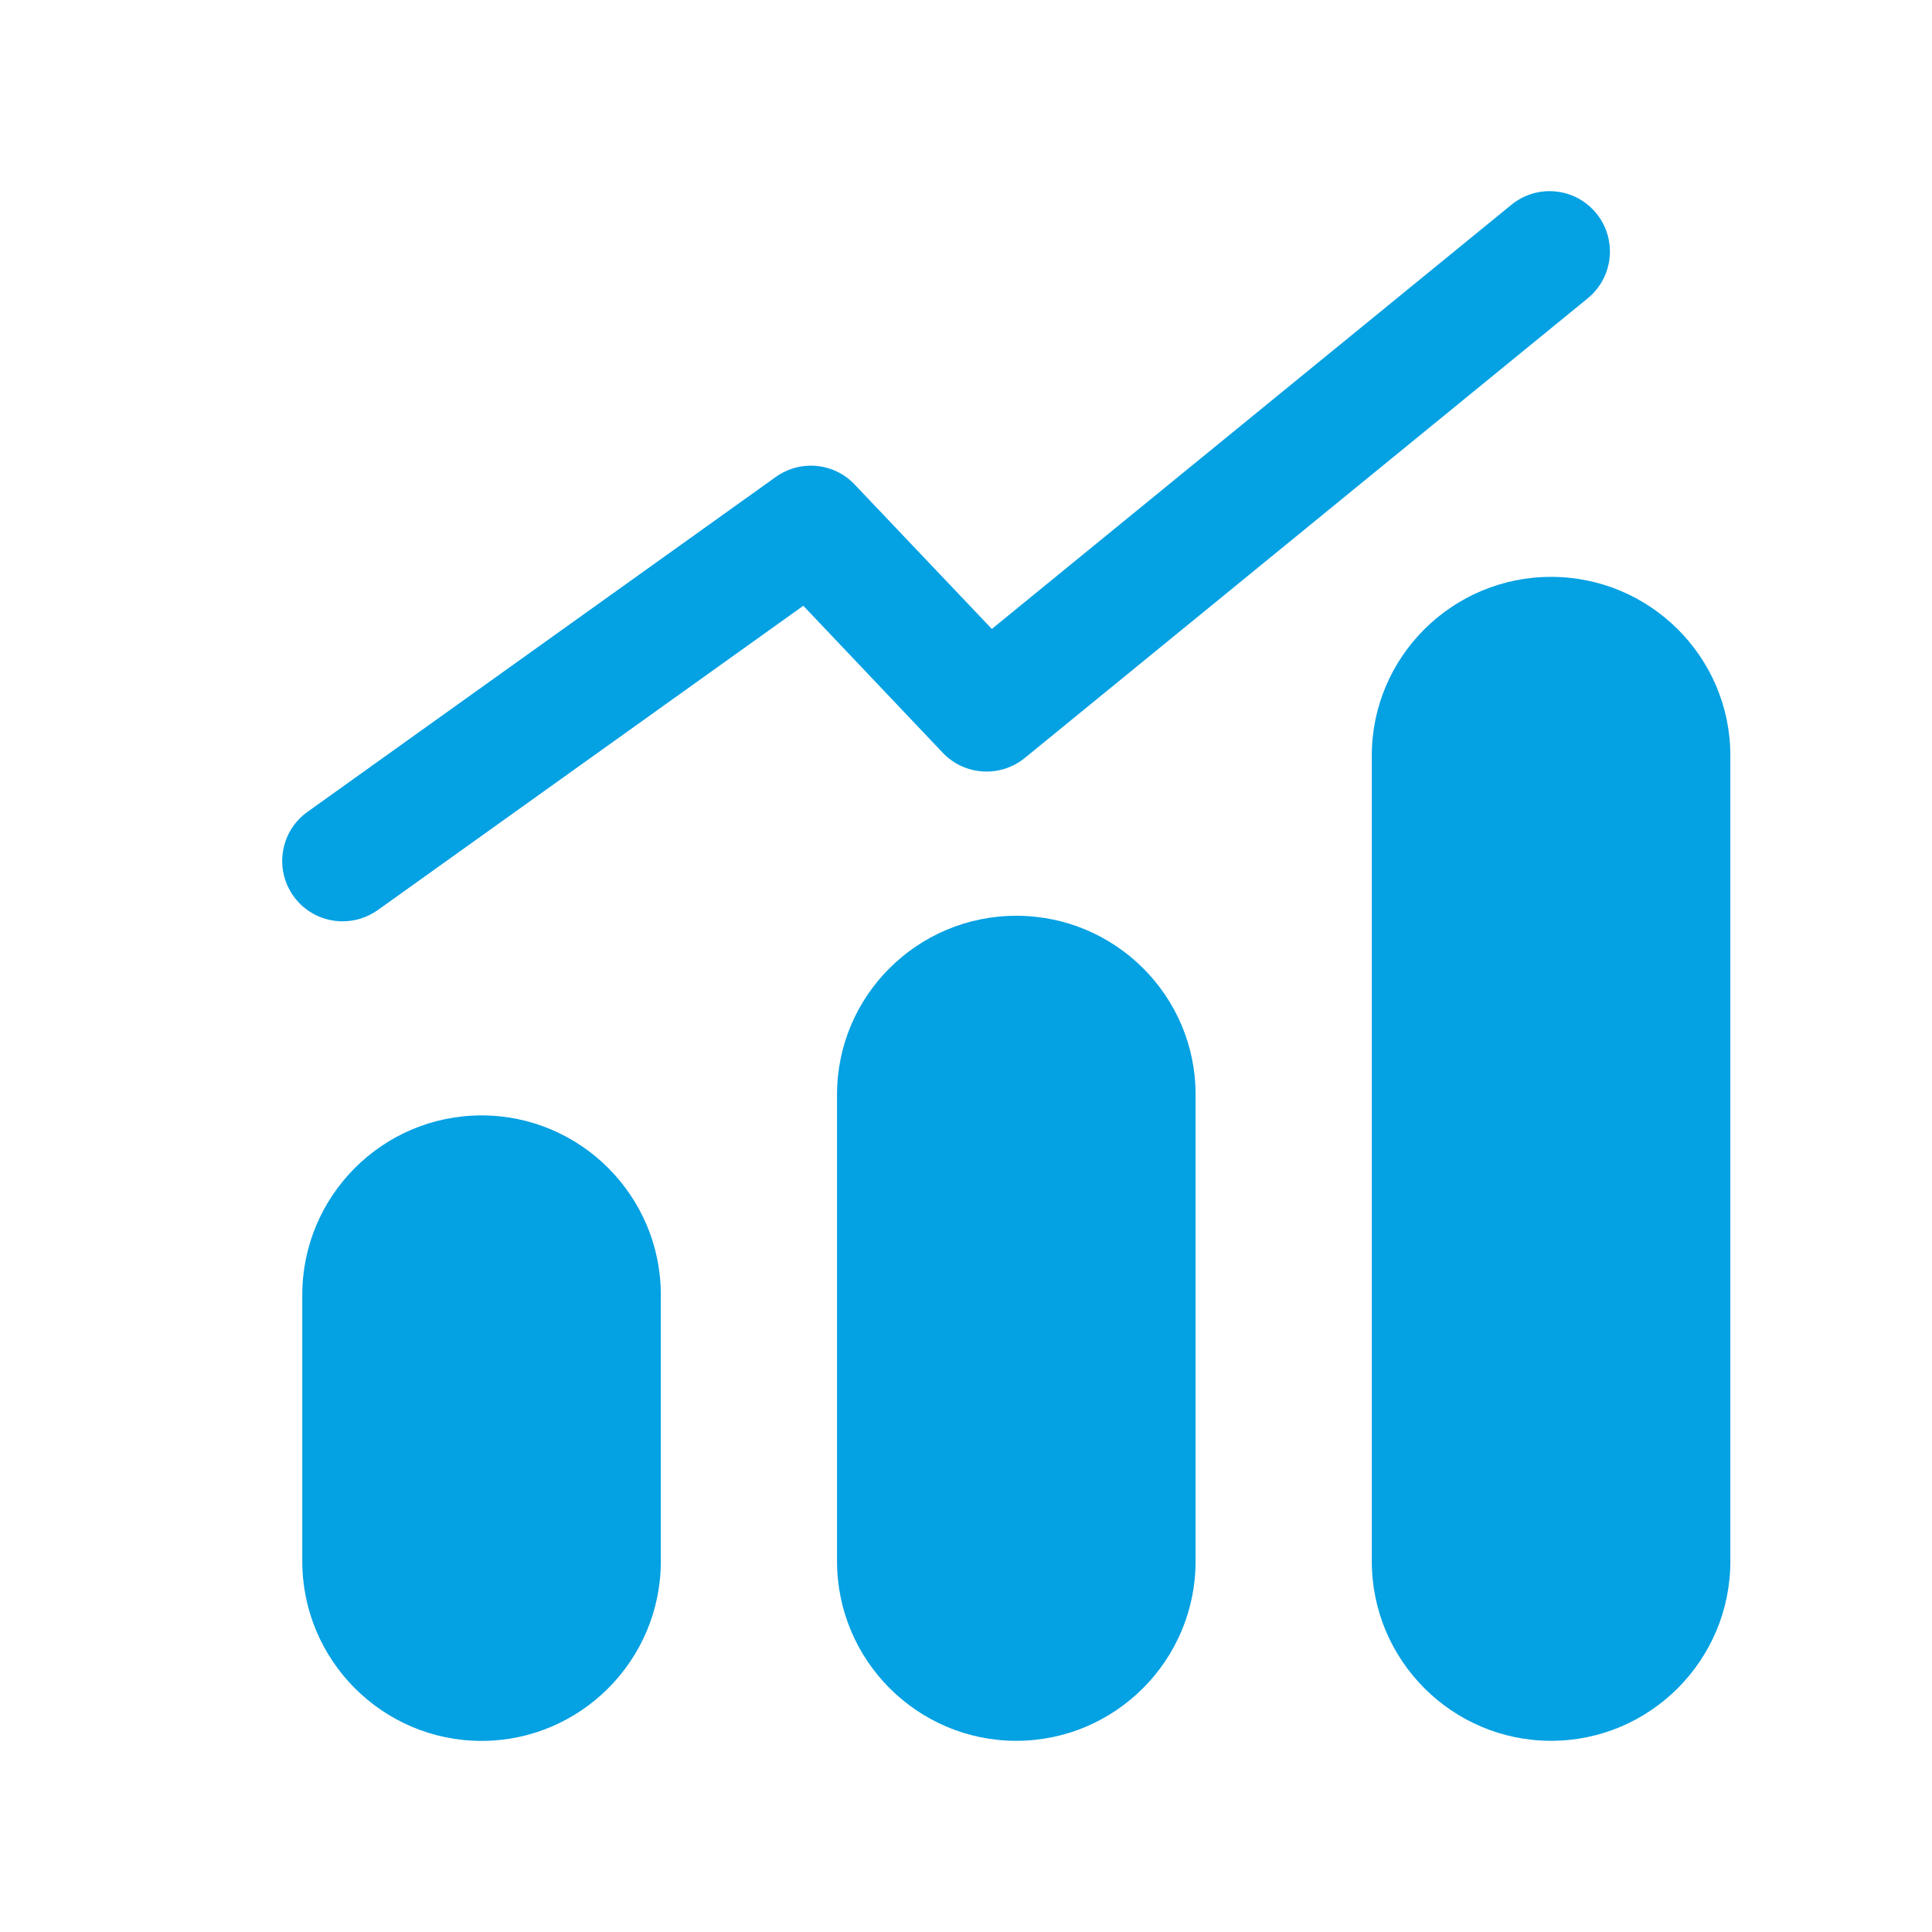
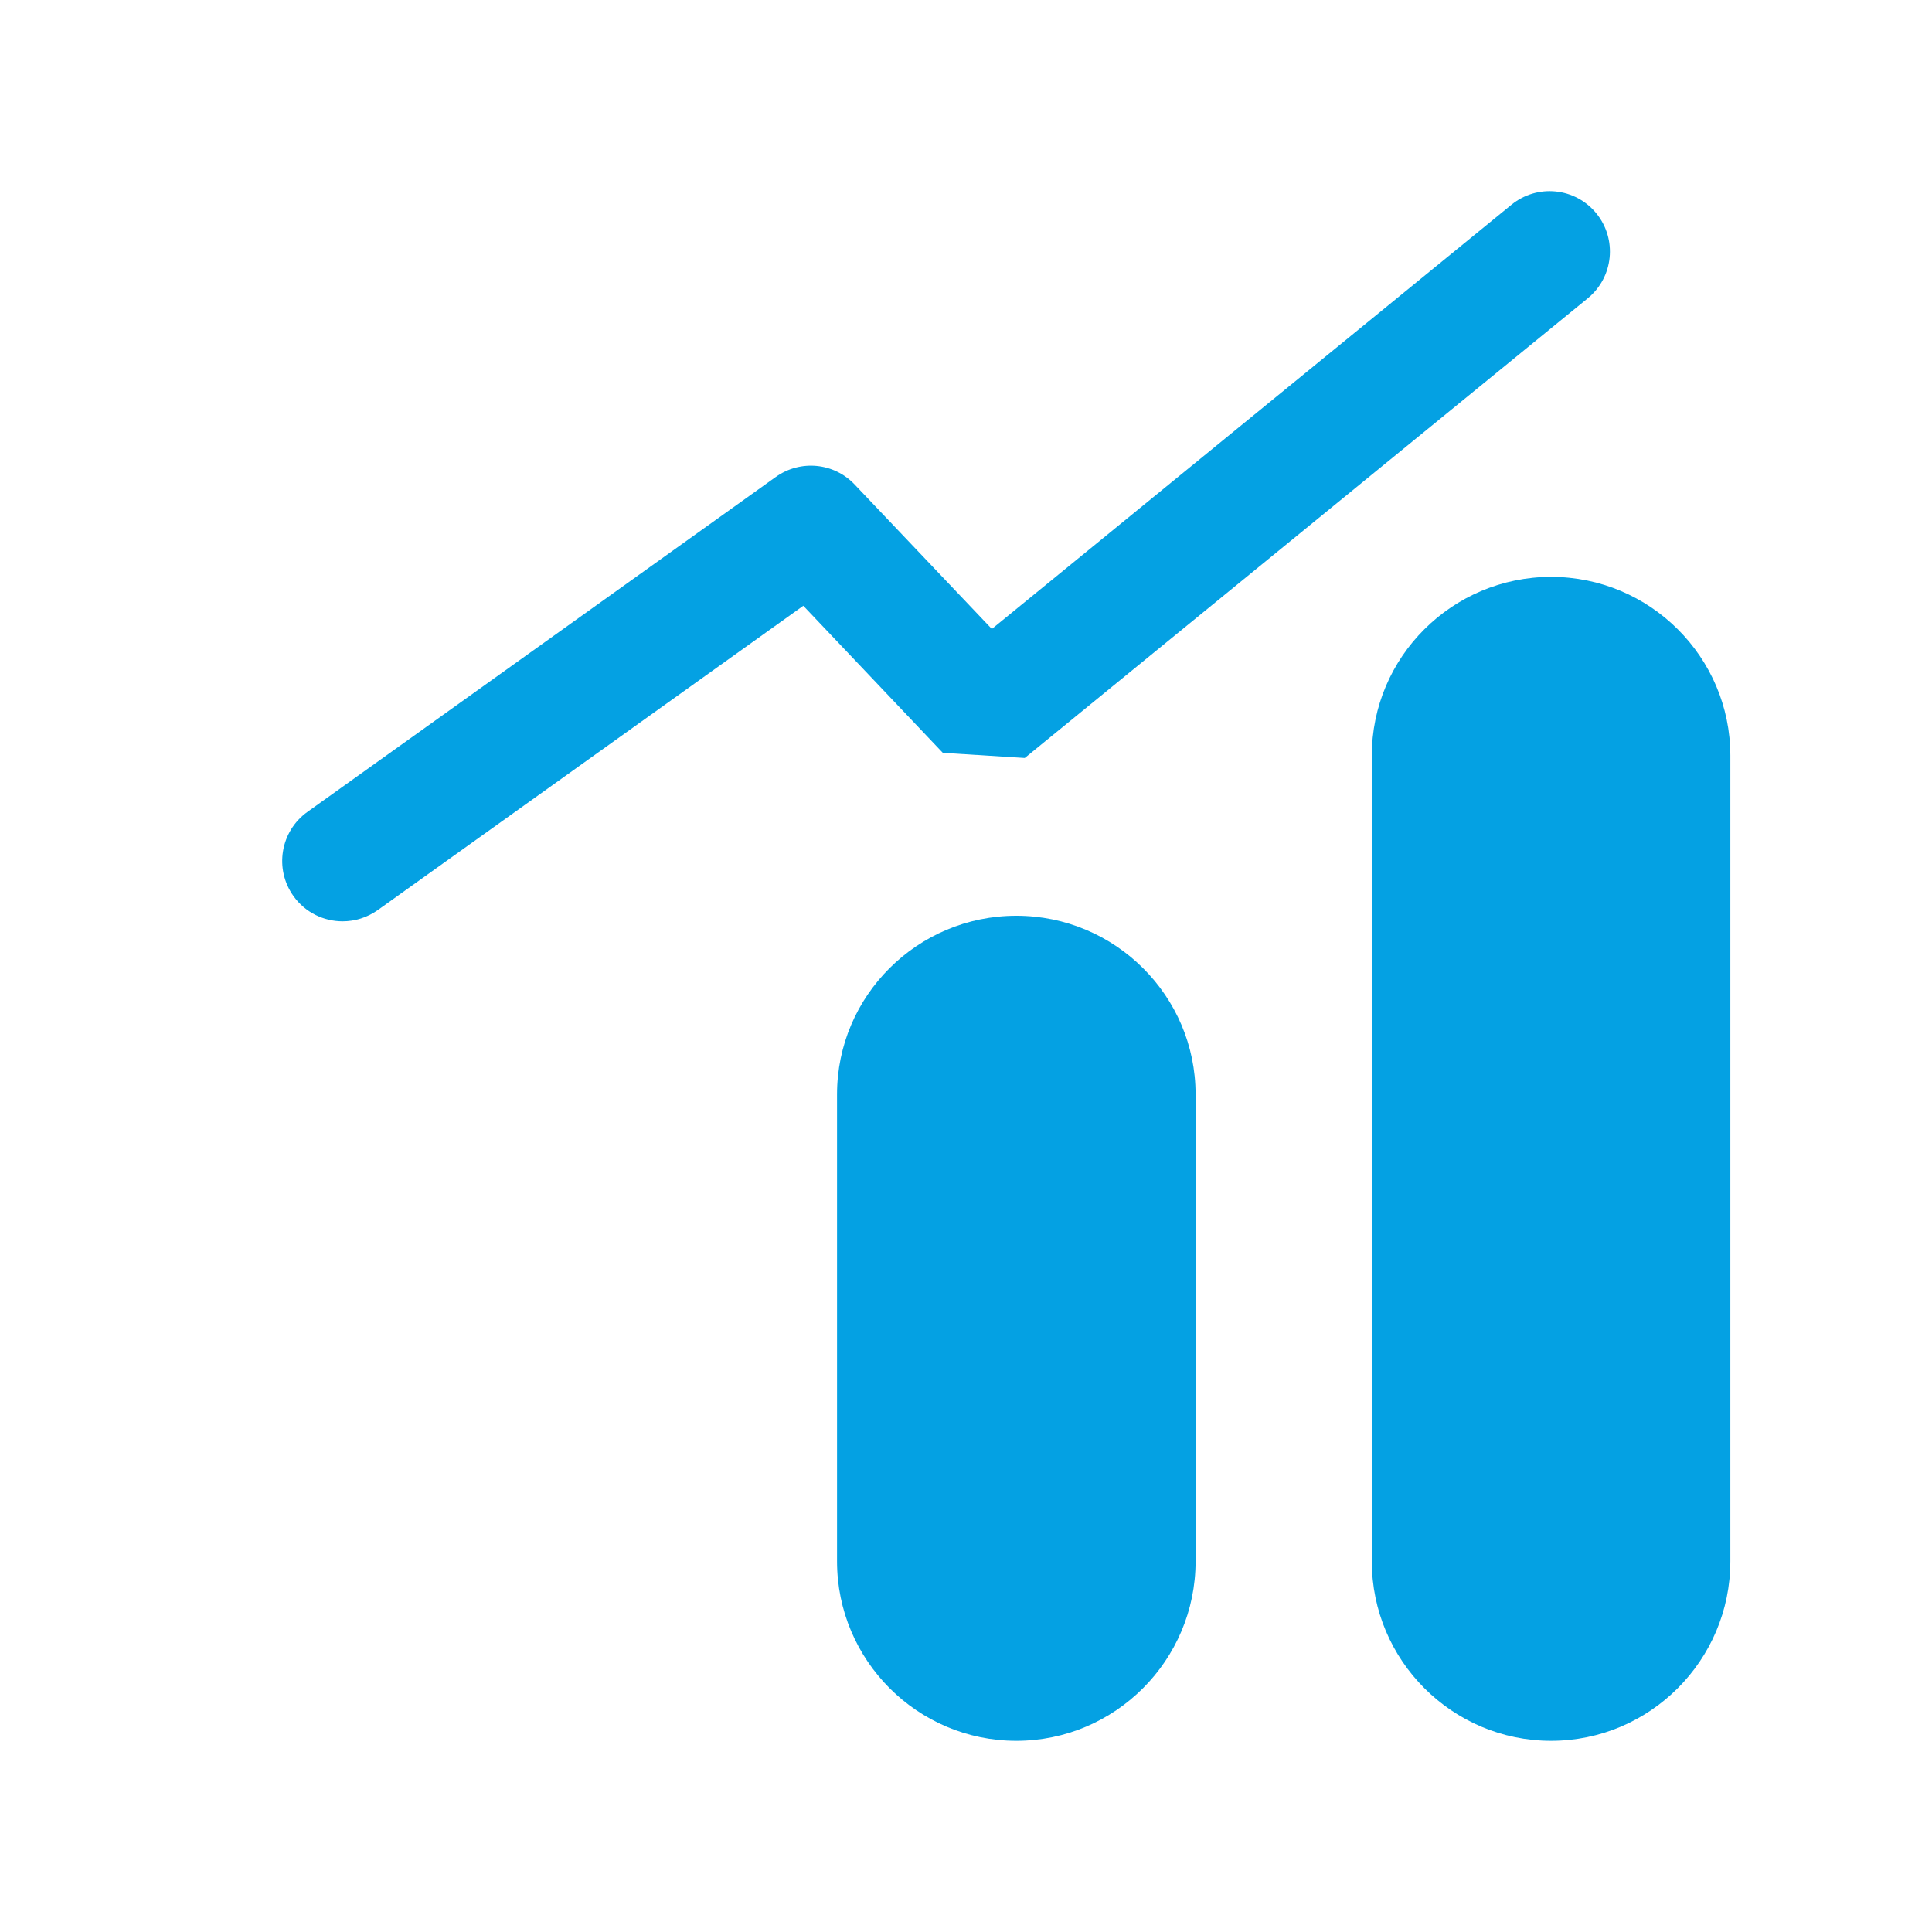
<svg xmlns="http://www.w3.org/2000/svg" width="24" height="24" viewBox="0 0 24 24" fill="none">
-   <path fill-rule="evenodd" clip-rule="evenodd" d="M5.982 13.856C4.754 13.856 3.755 14.856 3.755 16.085V19.395C3.755 20.625 4.754 21.626 5.982 21.626C7.21 21.626 8.209 20.625 8.209 19.395V16.085C8.209 14.856 7.21 13.856 5.982 13.856Z" fill="#04a1e3" />
  <path fill-rule="evenodd" clip-rule="evenodd" d="M12.625 11.376C11.397 11.376 10.398 12.371 10.398 13.595V19.395C10.398 20.625 11.397 21.625 12.625 21.625C13.853 21.625 14.852 20.625 14.852 19.395V13.595C14.852 12.371 13.853 11.376 12.625 11.376Z" fill="#04a1e3" />
  <path fill-rule="evenodd" clip-rule="evenodd" d="M19.268 7.166C18.04 7.166 17.041 8.162 17.041 9.386V19.395C17.041 20.625 18.04 21.625 19.268 21.625C20.496 21.625 21.495 20.625 21.495 19.395V9.386C21.495 8.162 20.496 7.166 19.268 7.166Z" fill="#04a1e3" />
-   <path fill-rule="evenodd" clip-rule="evenodd" d="M12.73 9.416L19.723 3.706C20.044 3.444 20.092 2.972 19.83 2.65C19.567 2.329 19.096 2.282 18.775 2.544L12.321 7.813L10.617 6.019C10.36 5.747 9.942 5.707 9.637 5.925L3.82 10.085C3.482 10.326 3.405 10.795 3.646 11.132C3.792 11.336 4.022 11.445 4.256 11.445C4.408 11.445 4.56 11.399 4.692 11.306L9.979 7.525L11.712 9.352C11.983 9.636 12.427 9.663 12.73 9.416Z" fill="#04a1e3" />
+   <path fill-rule="evenodd" clip-rule="evenodd" d="M12.73 9.416L19.723 3.706C20.044 3.444 20.092 2.972 19.83 2.65C19.567 2.329 19.096 2.282 18.775 2.544L12.321 7.813L10.617 6.019C10.36 5.747 9.942 5.707 9.637 5.925L3.82 10.085C3.482 10.326 3.405 10.795 3.646 11.132C3.792 11.336 4.022 11.445 4.256 11.445C4.408 11.445 4.56 11.399 4.692 11.306L9.979 7.525L11.712 9.352Z" fill="#04a1e3" />
</svg>